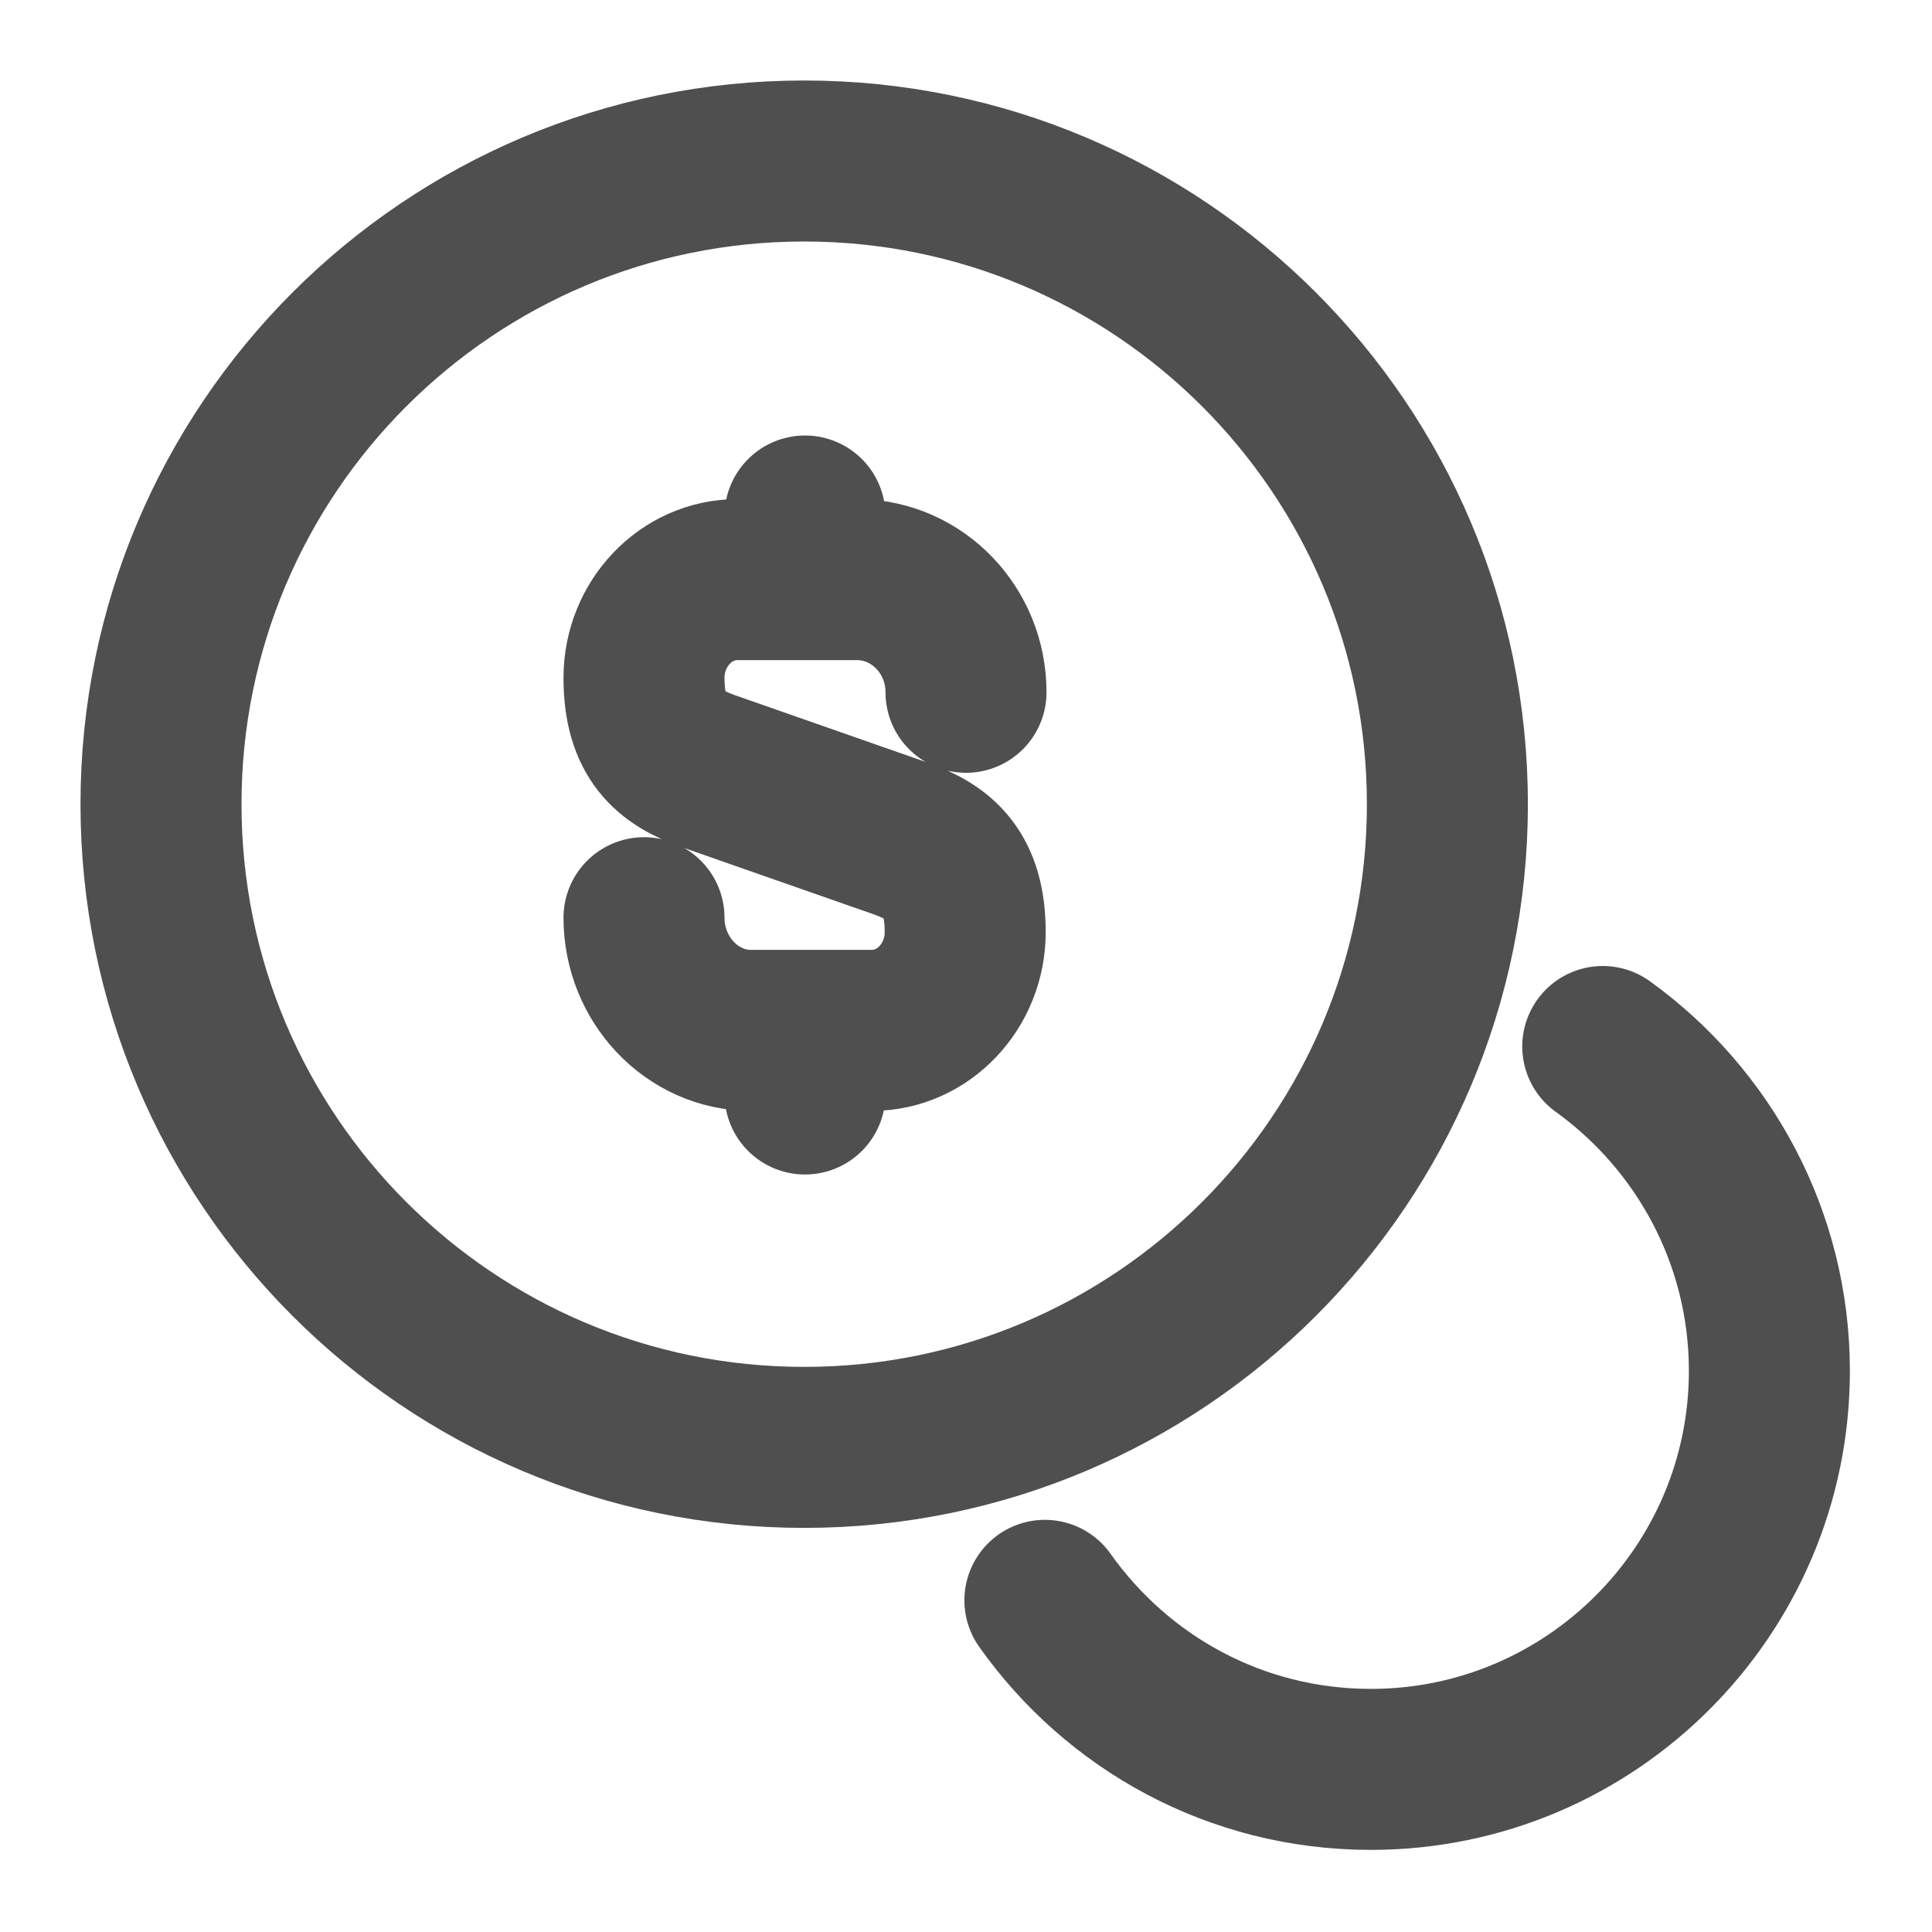
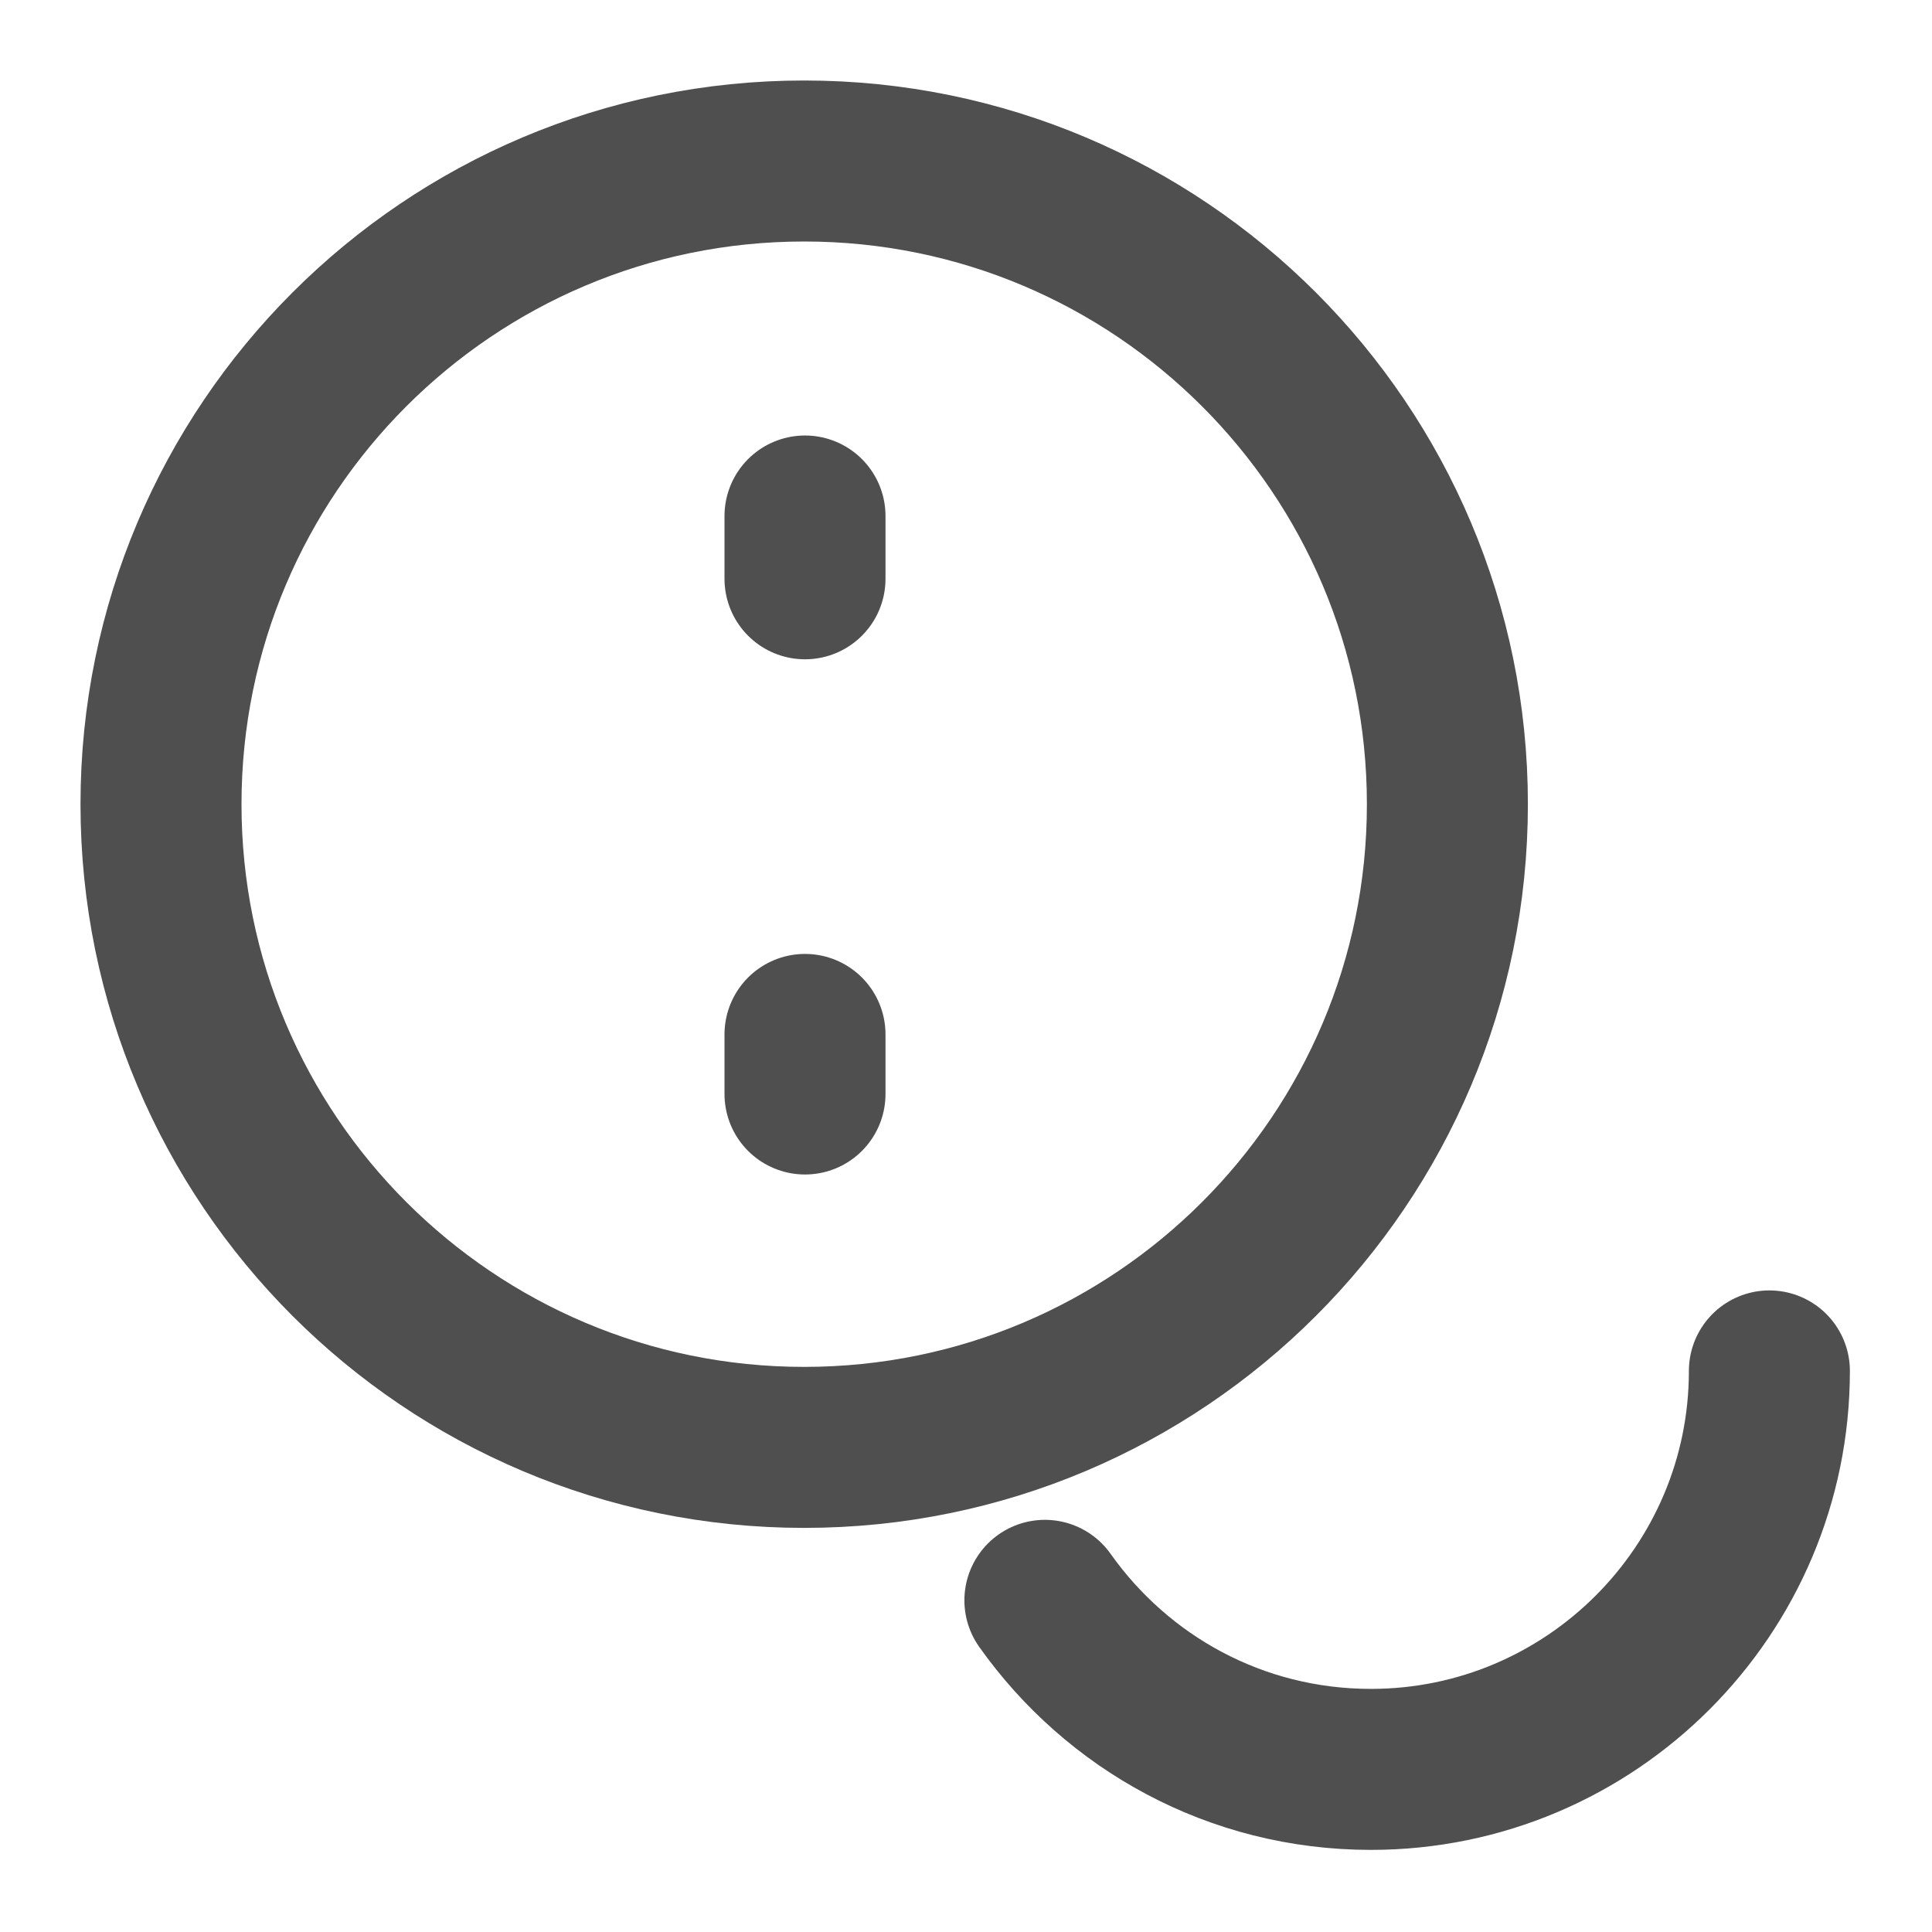
<svg xmlns="http://www.w3.org/2000/svg" width="12" height="12" viewBox="0 0 12 12" fill="none">
-   <path d="M4 5.7C4 6.085 4.3 6.4 4.665 6.4H5.415C5.735 6.4 5.995 6.125 5.995 5.79C5.995 5.425 5.835 5.295 5.6 5.21L4.4 4.79C4.16 4.705 4 4.575 4 4.21C4 3.875 4.26 3.6 4.58 3.6H5.33C5.7 3.605 6 3.915 6 4.3" stroke="#4F4F4F" stroke-linecap="round" stroke-linejoin="round" />
  <path d="M5 6.425V6.795" stroke="#4F4F4F" stroke-linecap="round" stroke-linejoin="round" />
  <path d="M5 3.205V3.595" stroke="#4F4F4F" stroke-linecap="round" stroke-linejoin="round" />
  <path d="M4.995 8.99C7.201 8.99 8.99 7.201 8.99 4.995C8.99 2.789 7.201 1 4.995 1C2.789 1 1 2.789 1 4.995C1 7.201 2.789 8.99 4.995 8.99Z" stroke="#4F4F4F" stroke-linecap="round" stroke-linejoin="round" />
-   <path d="M6.49 9.94C6.94 10.575 7.675 10.99 8.515 10.99C9.88 10.99 10.99 9.88 10.99 8.515C10.99 7.685 10.58 6.95 9.955 6.5" stroke="#4F4F4F" stroke-linecap="round" stroke-linejoin="round" />
+   <path d="M6.49 9.94C6.94 10.575 7.675 10.99 8.515 10.99C9.88 10.99 10.99 9.88 10.99 8.515" stroke="#4F4F4F" stroke-linecap="round" stroke-linejoin="round" />
</svg>